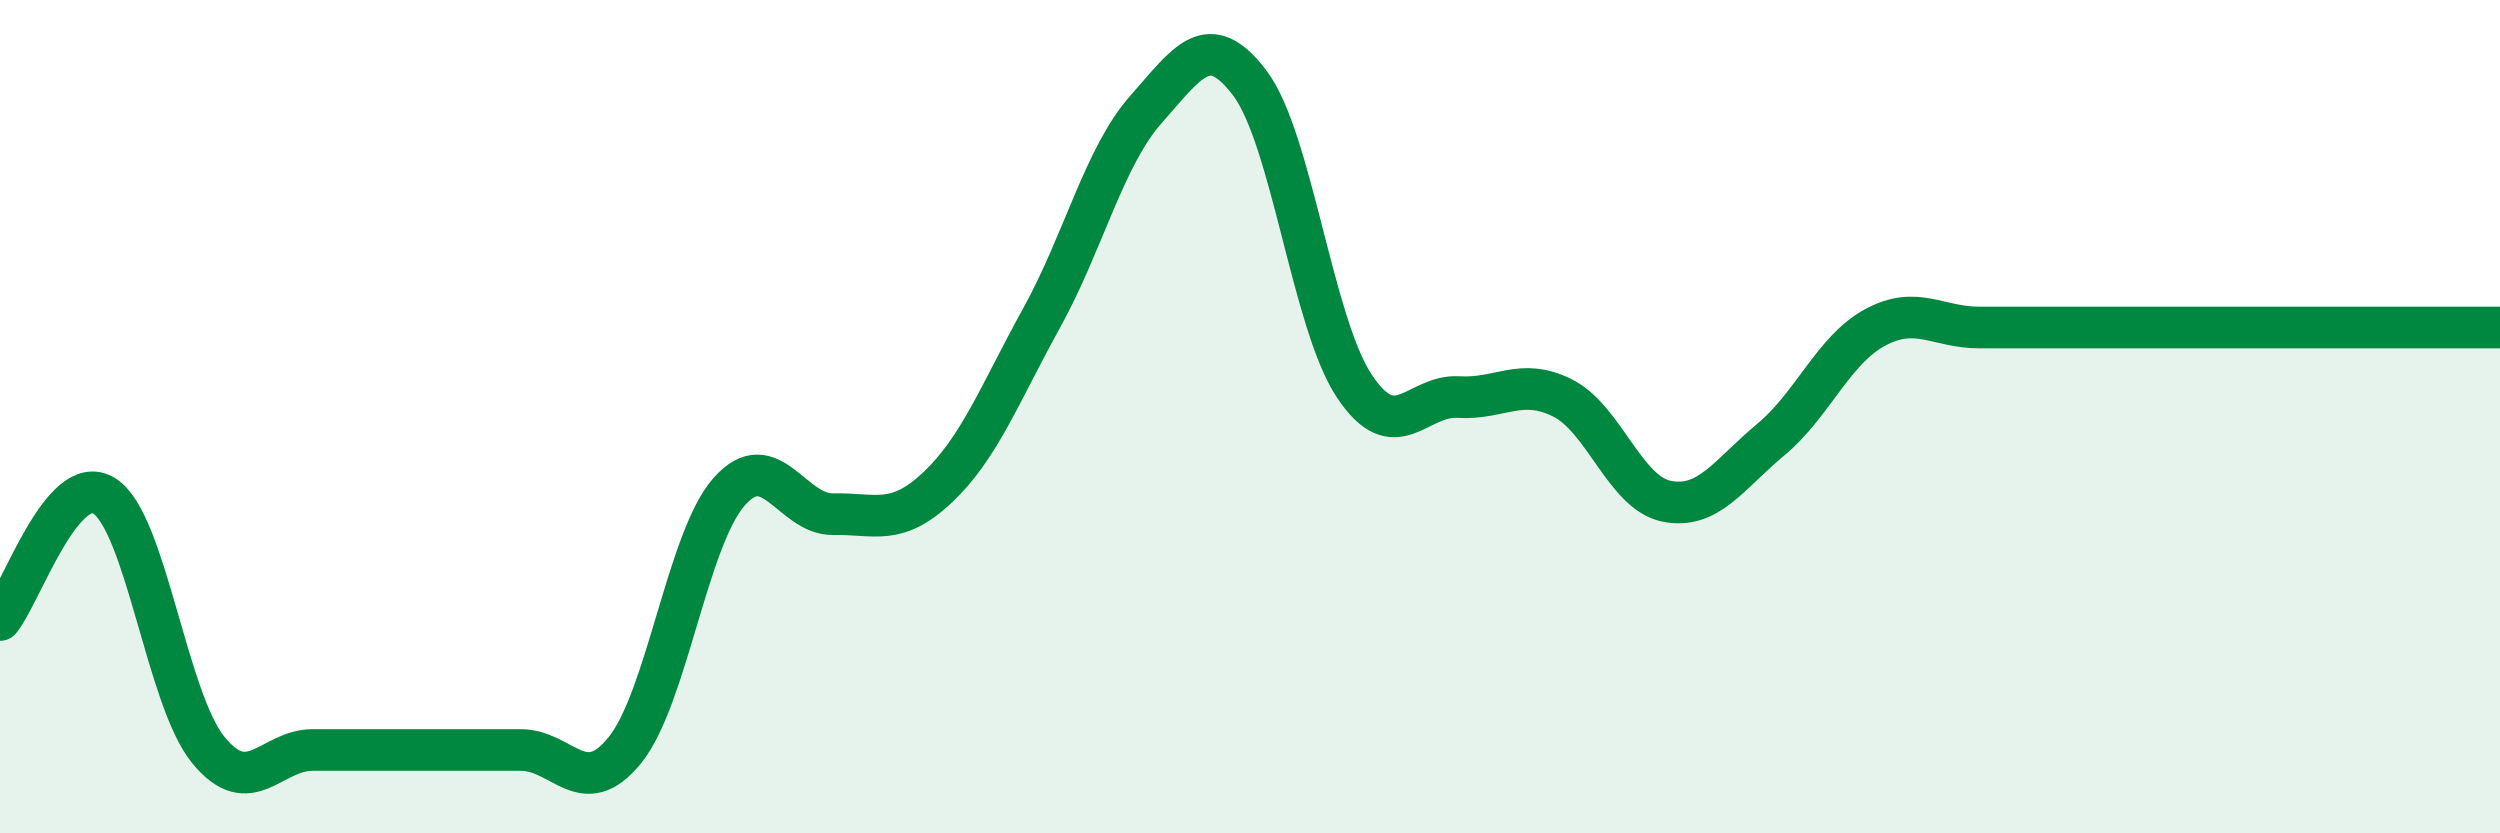
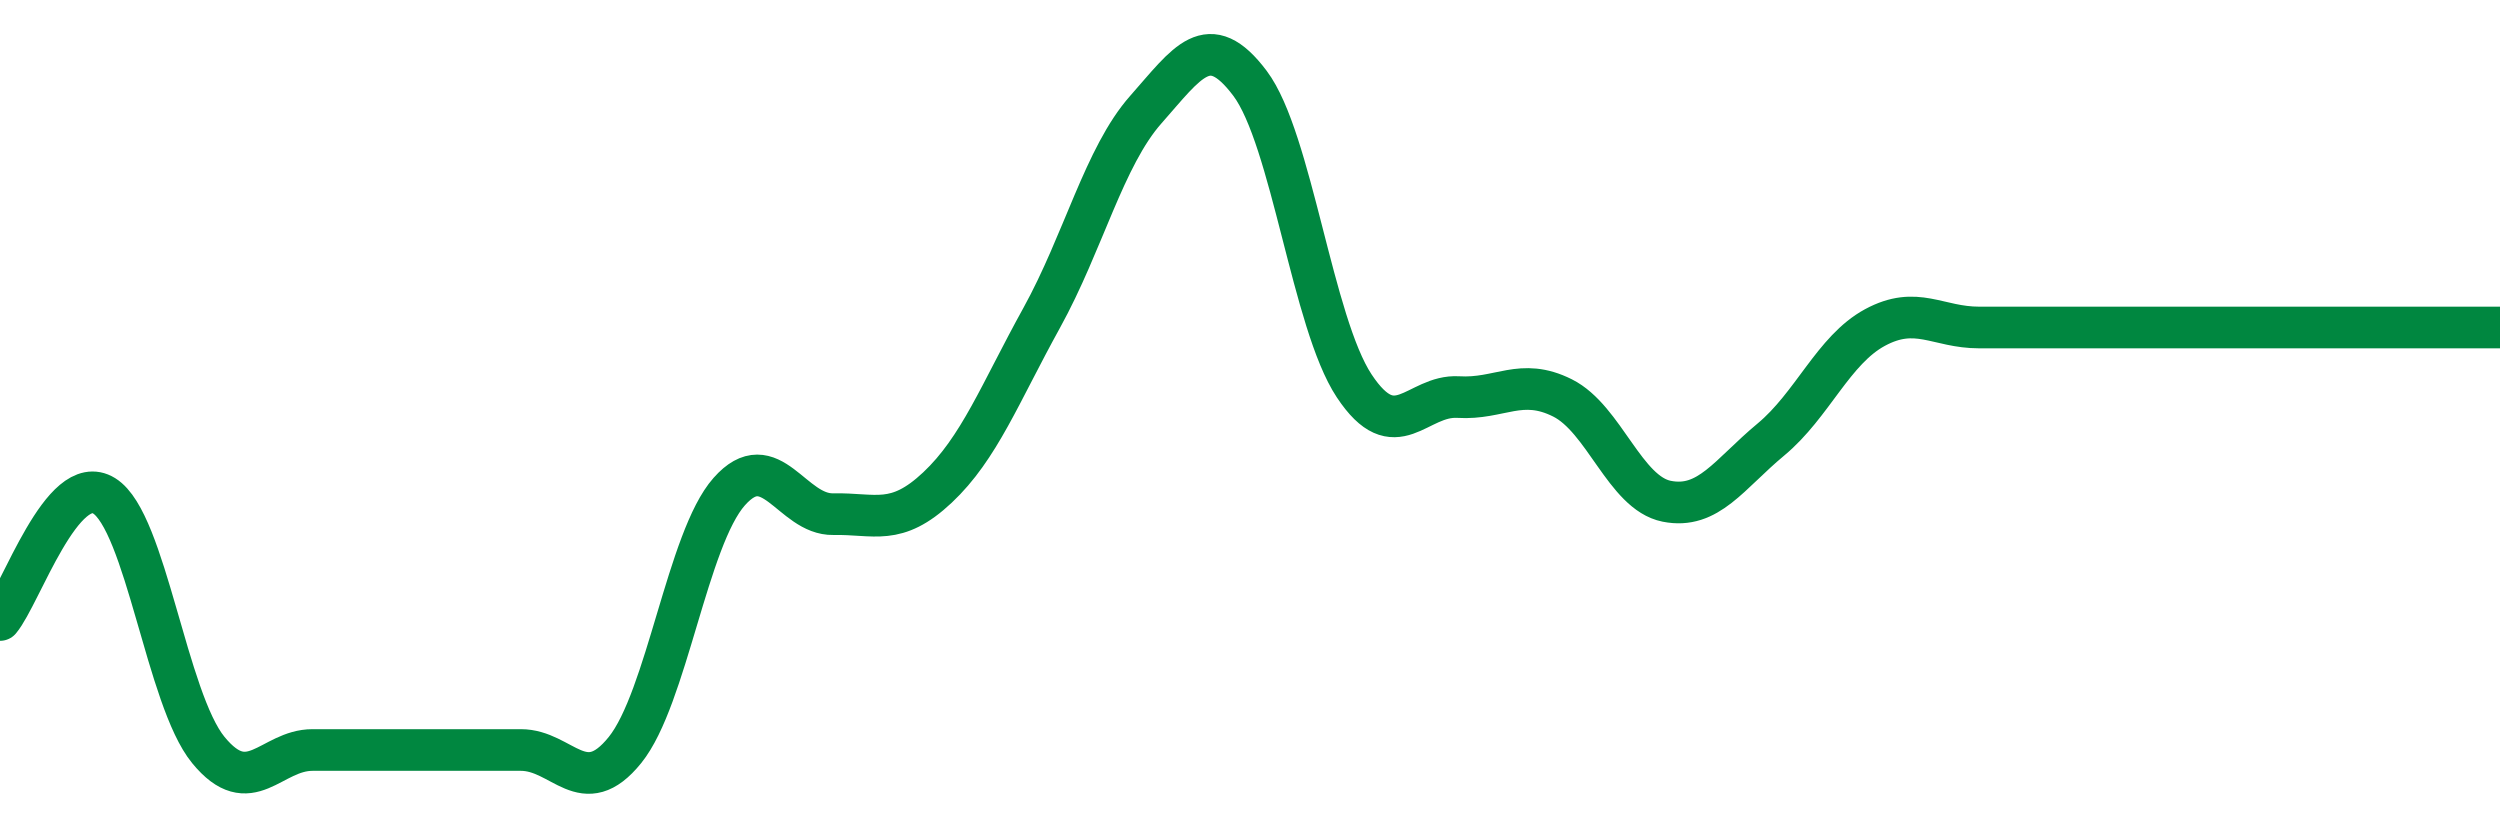
<svg xmlns="http://www.w3.org/2000/svg" width="60" height="20" viewBox="0 0 60 20">
-   <path d="M 0,14.88 C 0.5,14.28 1.5,11.28 2.5,11.9 C 3.5,12.52 4,16.78 5,18 C 6,19.22 6.5,18 7.5,18 C 8.5,18 9,18 10,18 C 11,18 11.5,18 12.5,18 C 13.5,18 14,19.24 15,18 C 16,16.76 16.5,12.93 17.5,11.8 C 18.5,10.67 19,12.36 20,12.34 C 21,12.32 21.5,12.64 22.5,11.7 C 23.5,10.76 24,9.44 25,7.63 C 26,5.82 26.5,3.76 27.5,2.63 C 28.5,1.5 29,0.67 30,2 C 31,3.33 31.5,7.75 32.5,9.26 C 33.5,10.77 34,9.47 35,9.53 C 36,9.59 36.5,9.05 37.5,9.55 C 38.5,10.05 39,11.83 40,12.03 C 41,12.23 41.5,11.38 42.5,10.55 C 43.5,9.72 44,8.4 45,7.86 C 46,7.32 46.5,7.86 47.5,7.86 C 48.5,7.86 49,7.86 50,7.86 C 51,7.86 51.5,7.86 52.5,7.86 C 53.5,7.86 54,7.86 55,7.86 C 56,7.86 56.5,7.86 57.5,7.86 C 58.5,7.86 59.5,7.86 60,7.86L60 20L0 20Z" fill="#008740" opacity="0.1" stroke-linecap="round" stroke-linejoin="round" />
  <path d="M 0,14.88 C 0.5,14.28 1.5,11.28 2.5,11.9 C 3.5,12.52 4,16.78 5,18 C 6,19.22 6.5,18 7.5,18 C 8.5,18 9,18 10,18 C 11,18 11.5,18 12.5,18 C 13.5,18 14,19.24 15,18 C 16,16.76 16.5,12.93 17.5,11.8 C 18.5,10.67 19,12.36 20,12.34 C 21,12.32 21.5,12.64 22.5,11.7 C 23.5,10.76 24,9.44 25,7.63 C 26,5.82 26.5,3.76 27.5,2.63 C 28.5,1.5 29,0.67 30,2 C 31,3.33 31.5,7.75 32.5,9.26 C 33.5,10.77 34,9.47 35,9.53 C 36,9.59 36.5,9.05 37.5,9.55 C 38.5,10.05 39,11.83 40,12.03 C 41,12.23 41.5,11.38 42.5,10.55 C 43.5,9.72 44,8.4 45,7.86 C 46,7.32 46.5,7.86 47.5,7.86 C 48.5,7.86 49,7.86 50,7.86 C 51,7.86 51.5,7.86 52.5,7.86 C 53.5,7.86 54,7.86 55,7.86 C 56,7.86 56.5,7.86 57.5,7.86 C 58.5,7.86 59.5,7.86 60,7.86" stroke="#008740" stroke-width="1" fill="none" stroke-linecap="round" stroke-linejoin="round" />
</svg>